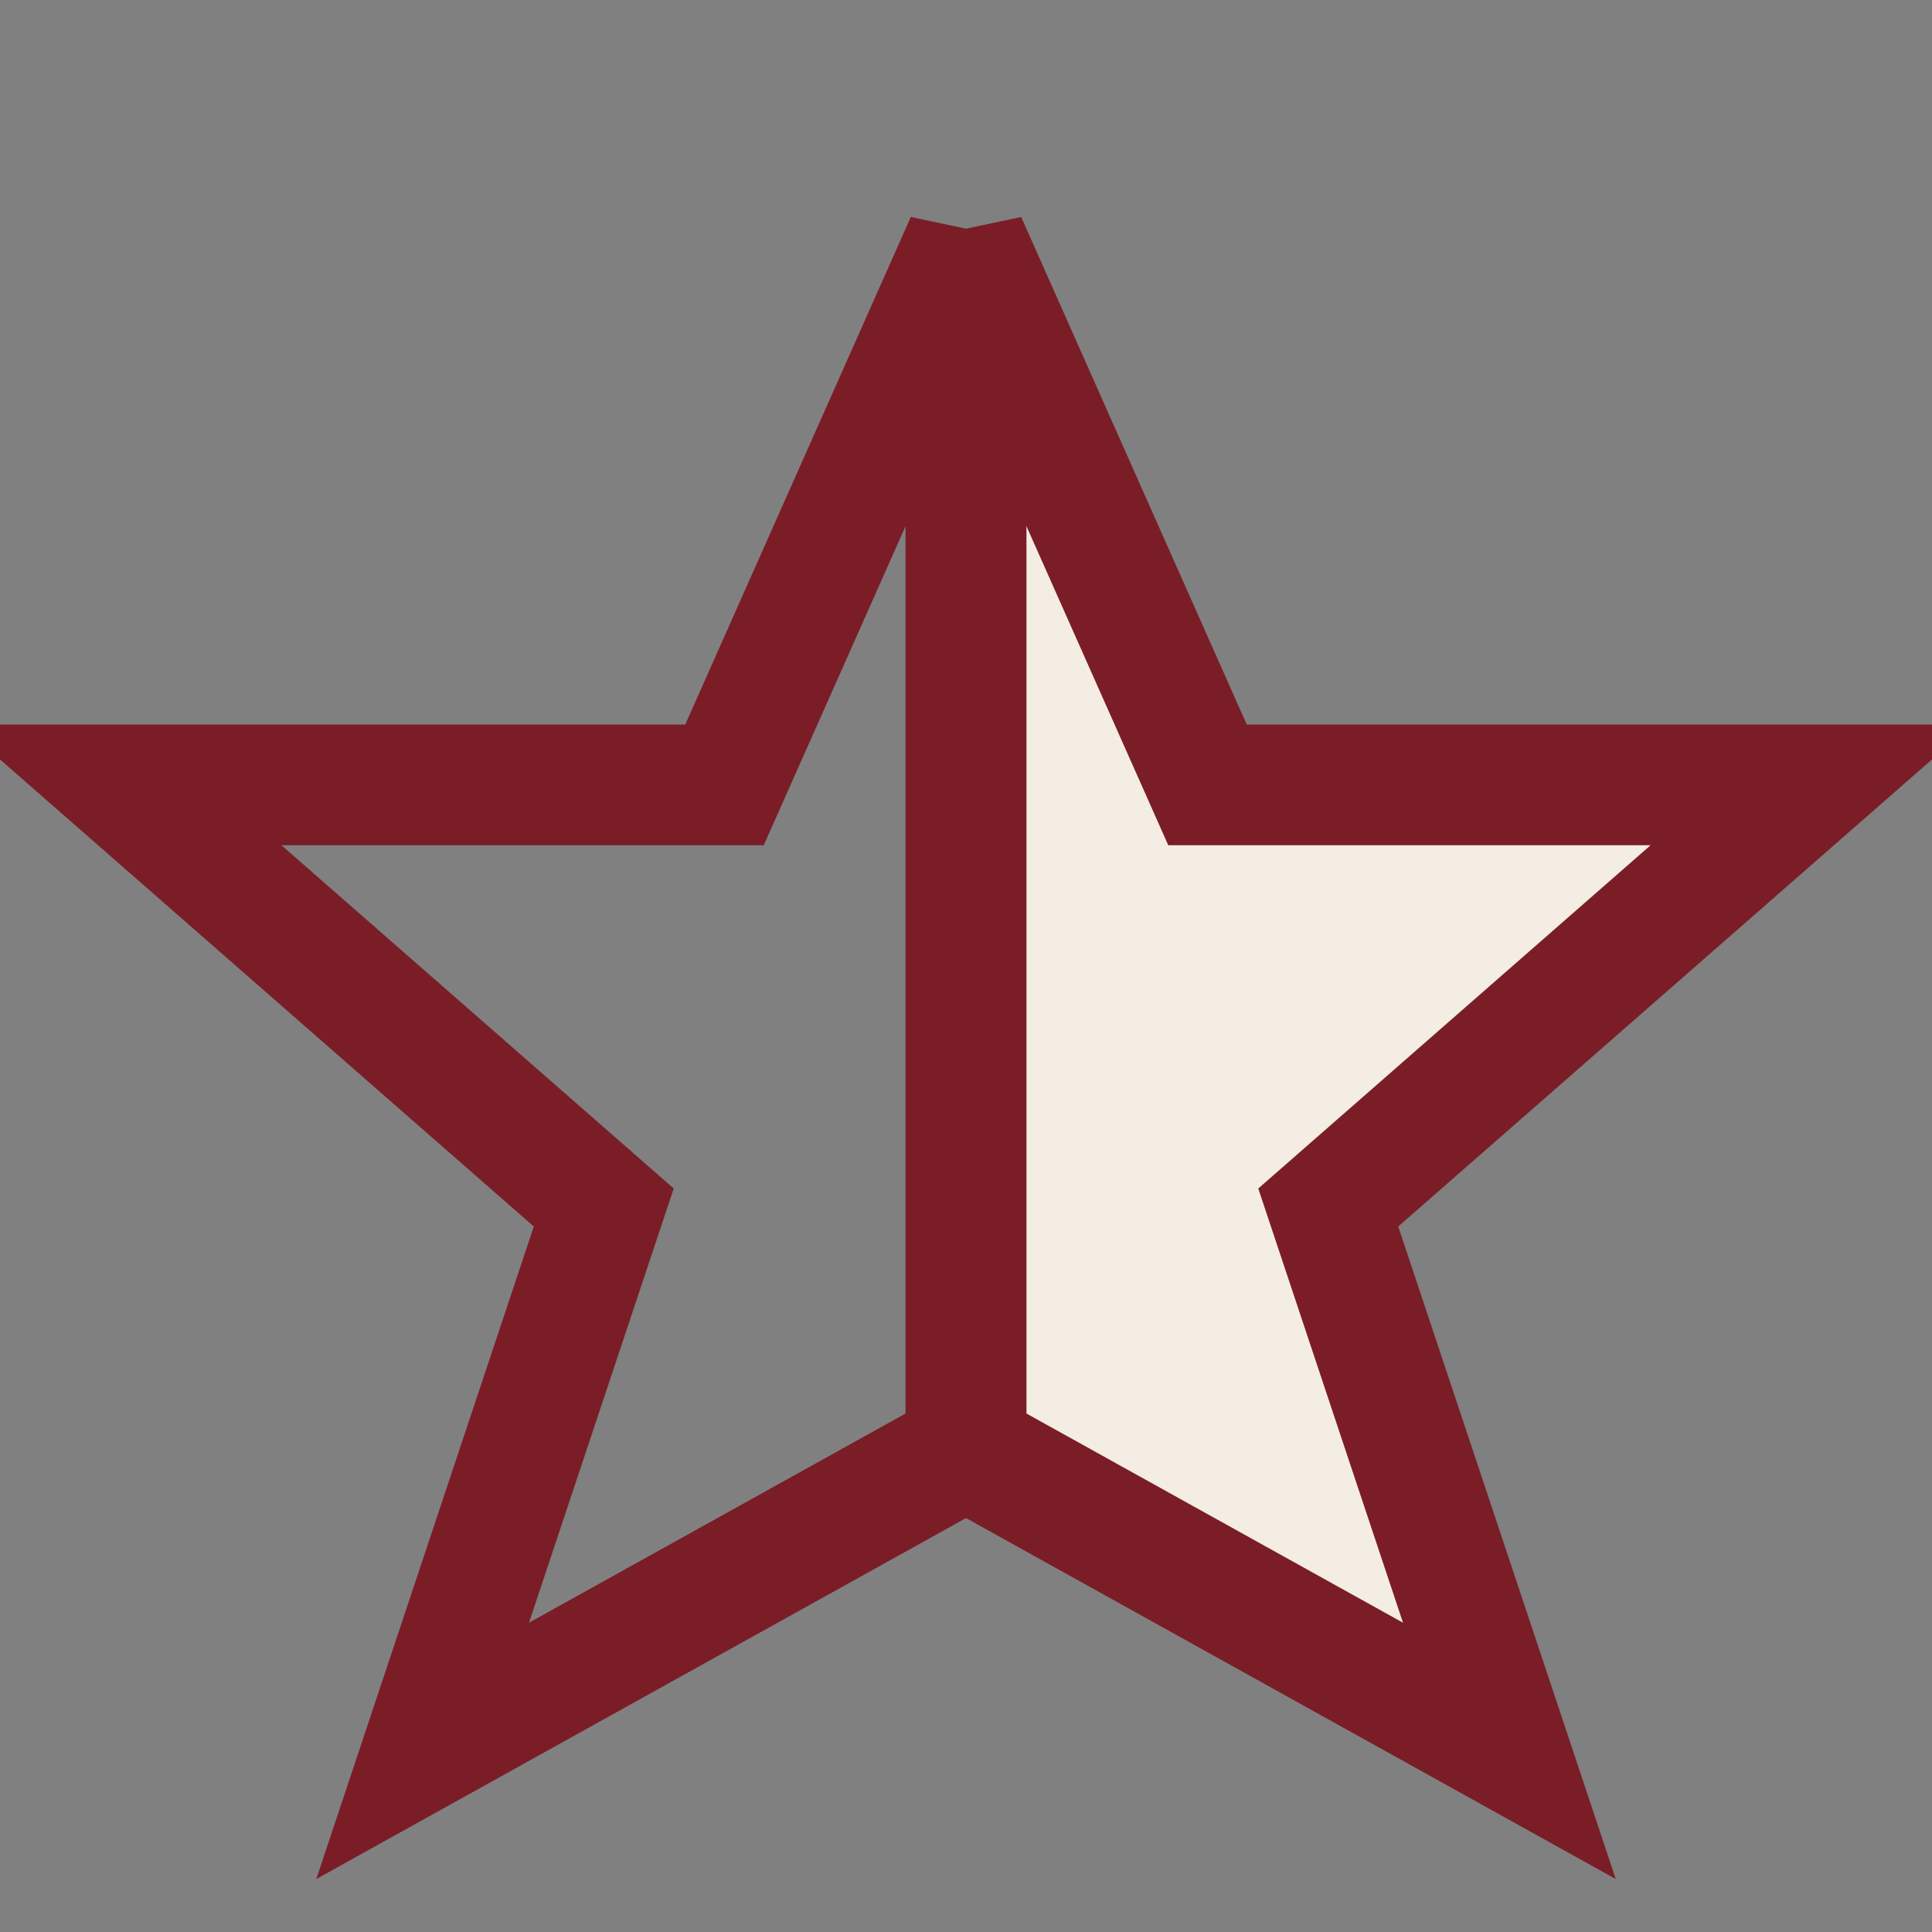
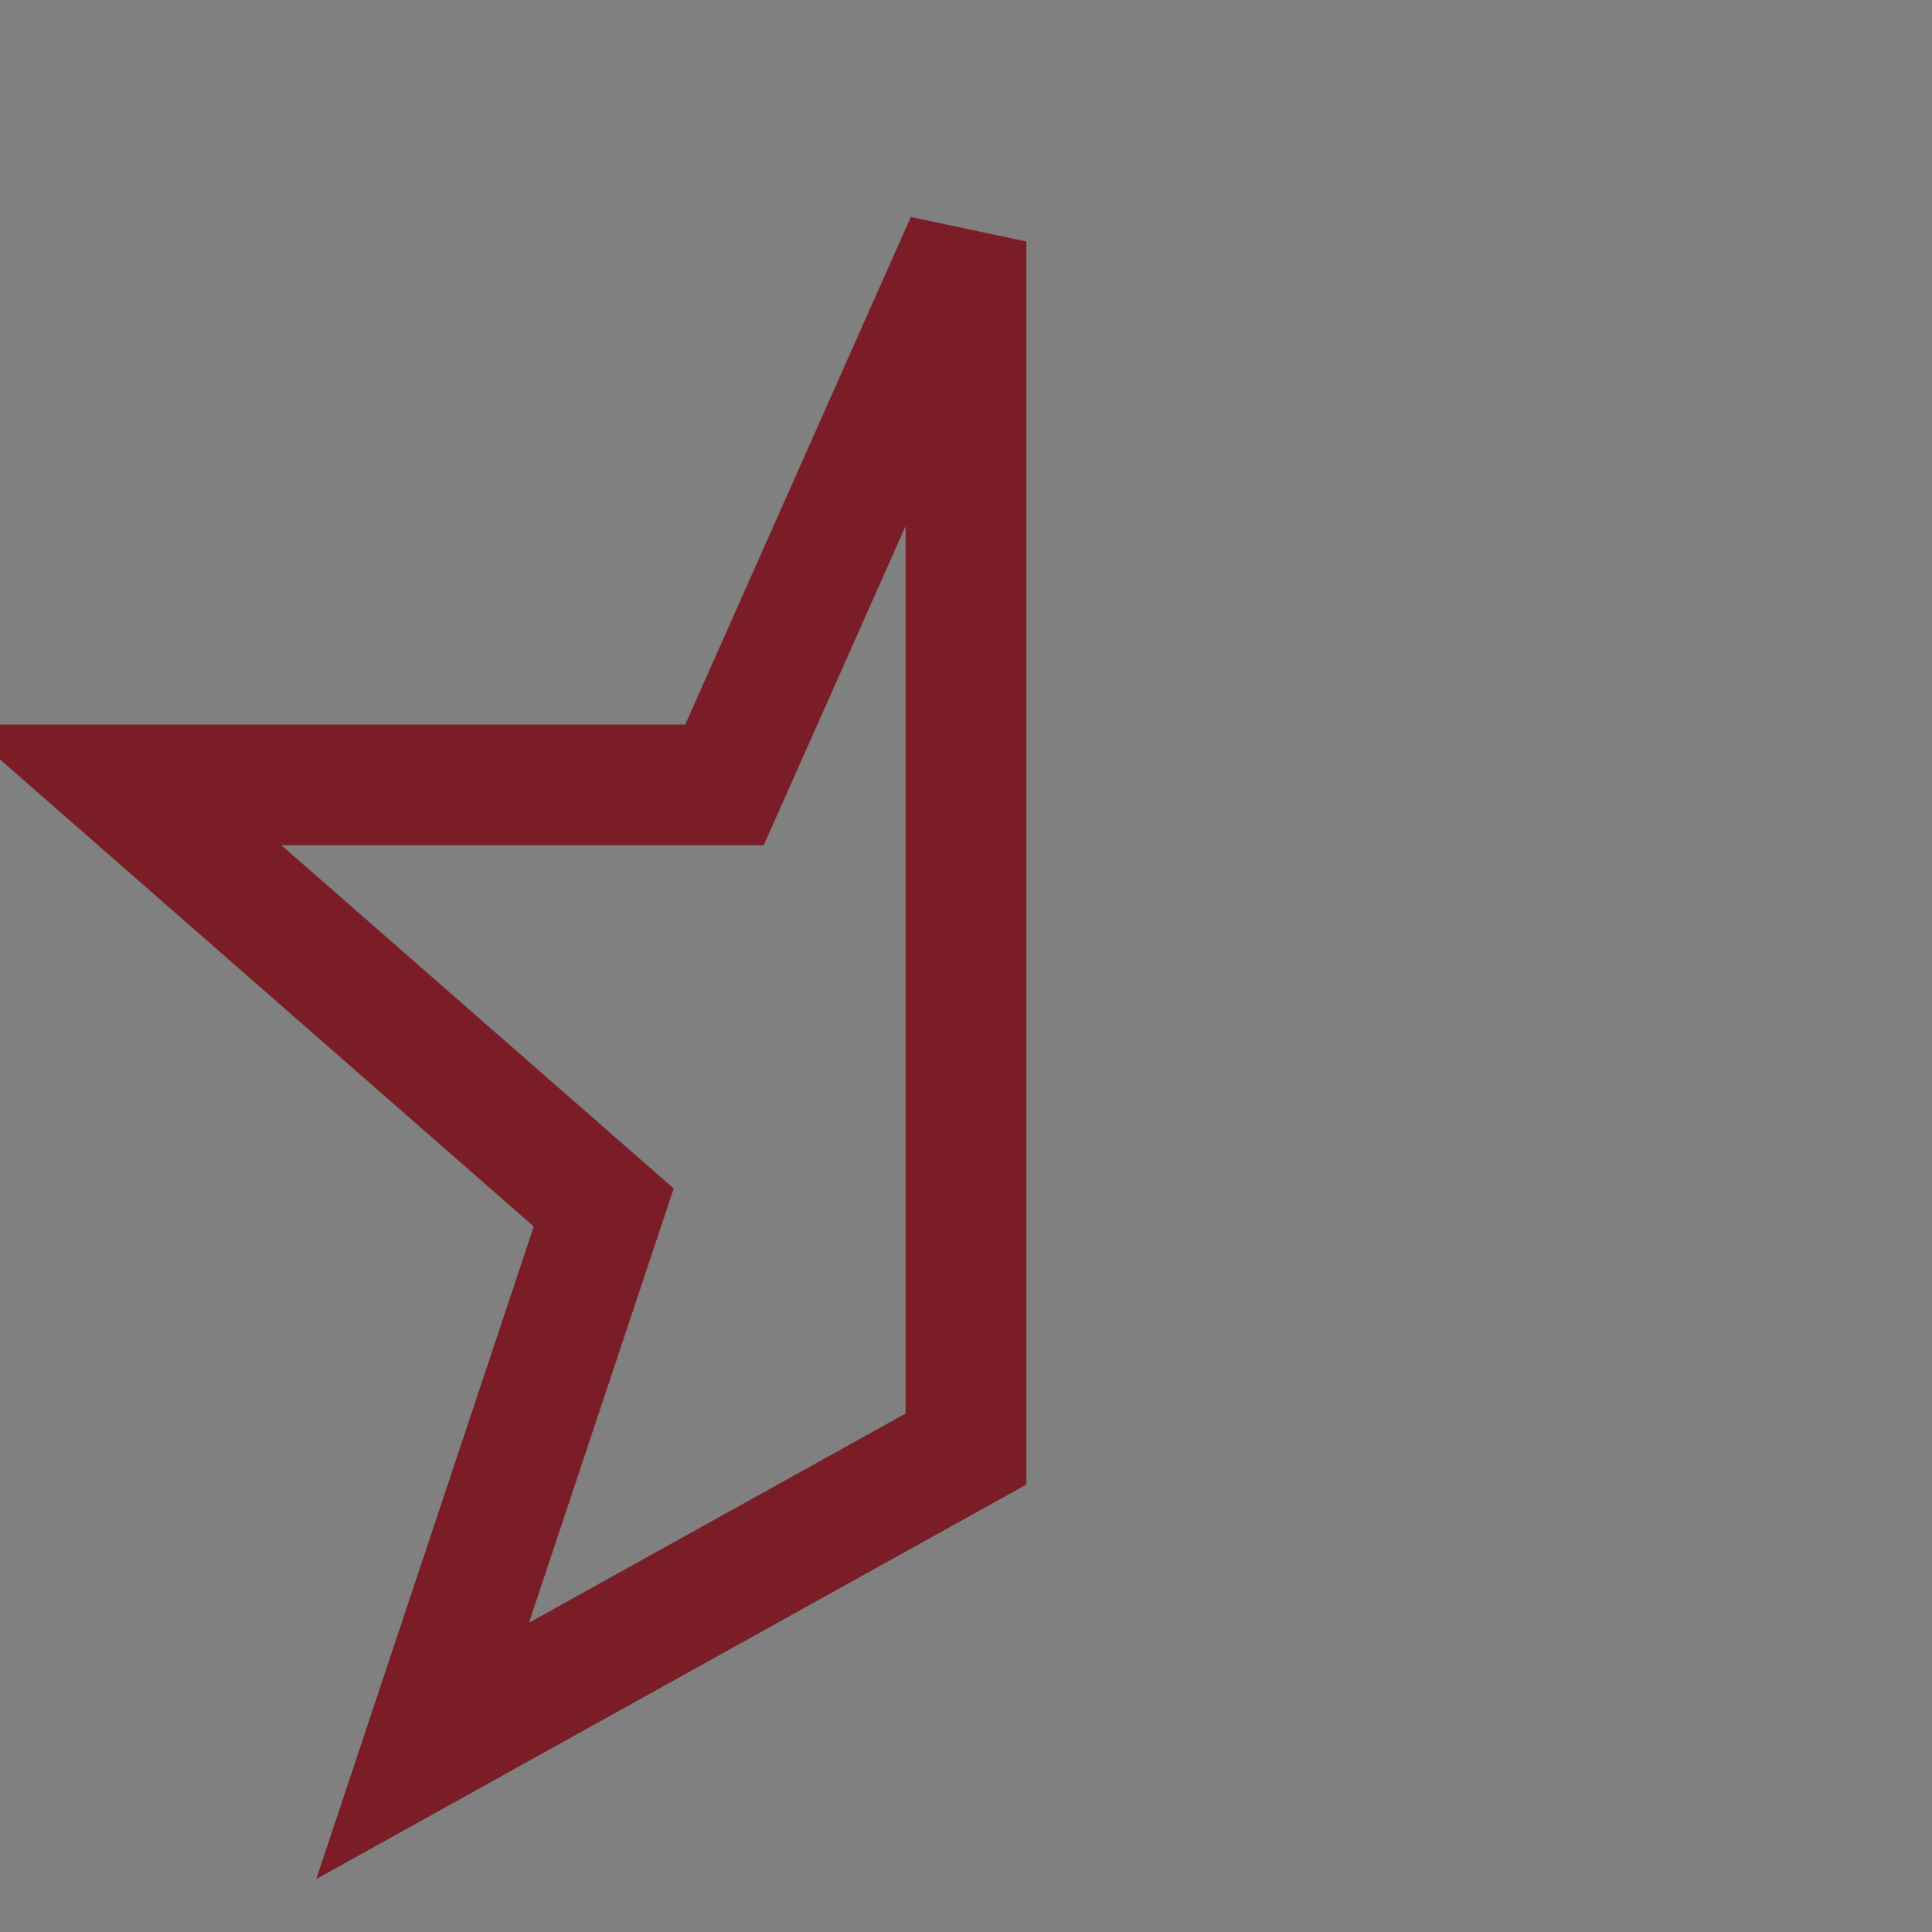
<svg xmlns="http://www.w3.org/2000/svg" width="32" height="32" viewBox="0 0 32 32">
  <rect x="0" y="0" width="32" height="32" fill="#808080" stroke="none" />
-   <polygon points="16,4 20,13 30,13 22,20 25,29 16,24" fill="#F3EDE3" stroke="#7A1D27" stroke-width="2" />
  <polygon points="16,4 16,24 7,29 10,20 2,13 12,13" fill="none" stroke="#7A1D27" stroke-width="2" />
</svg>